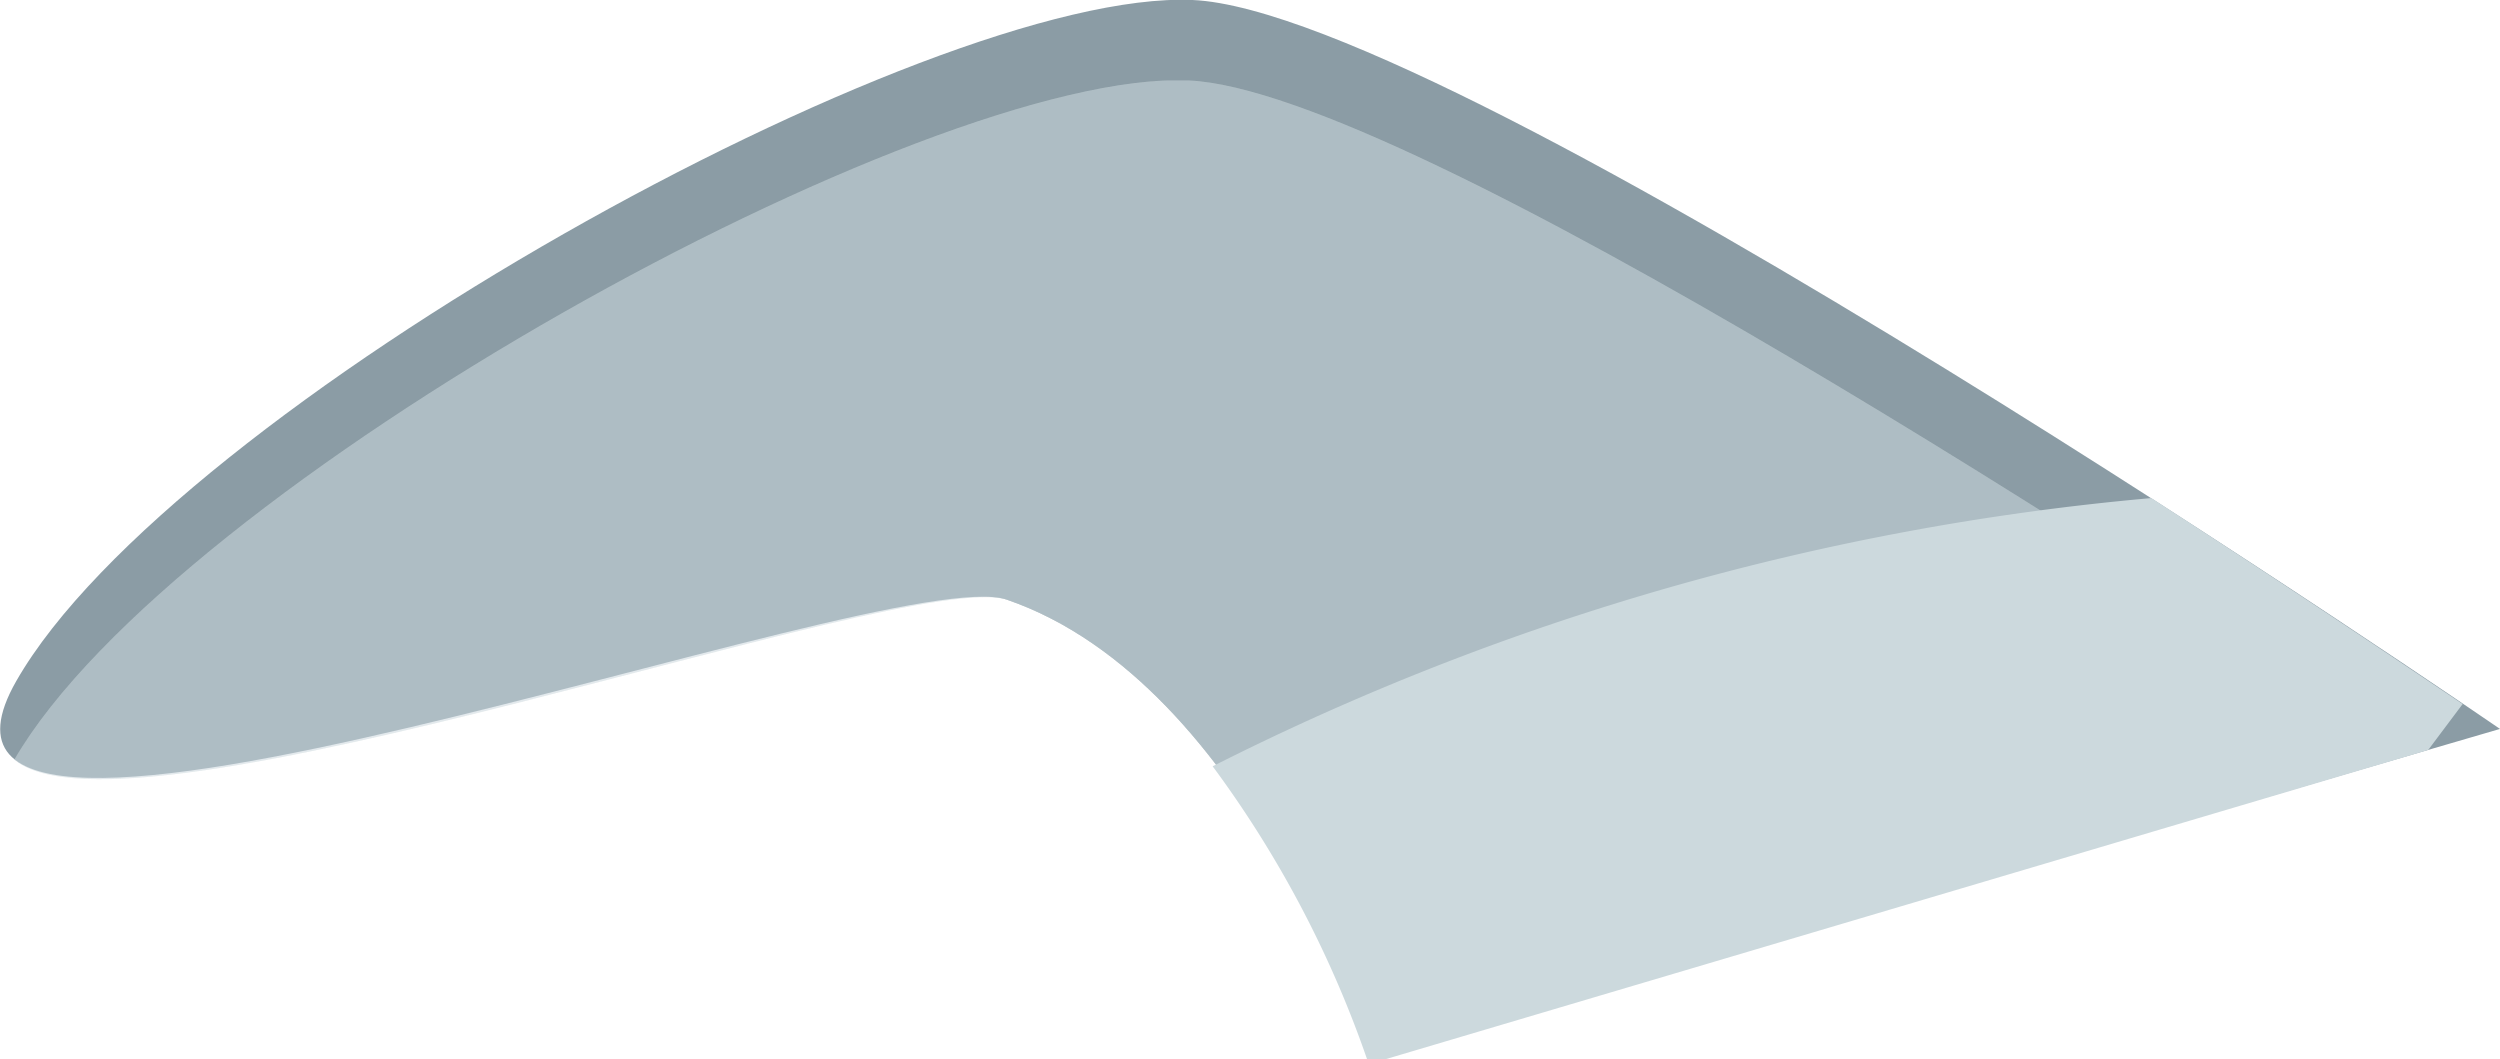
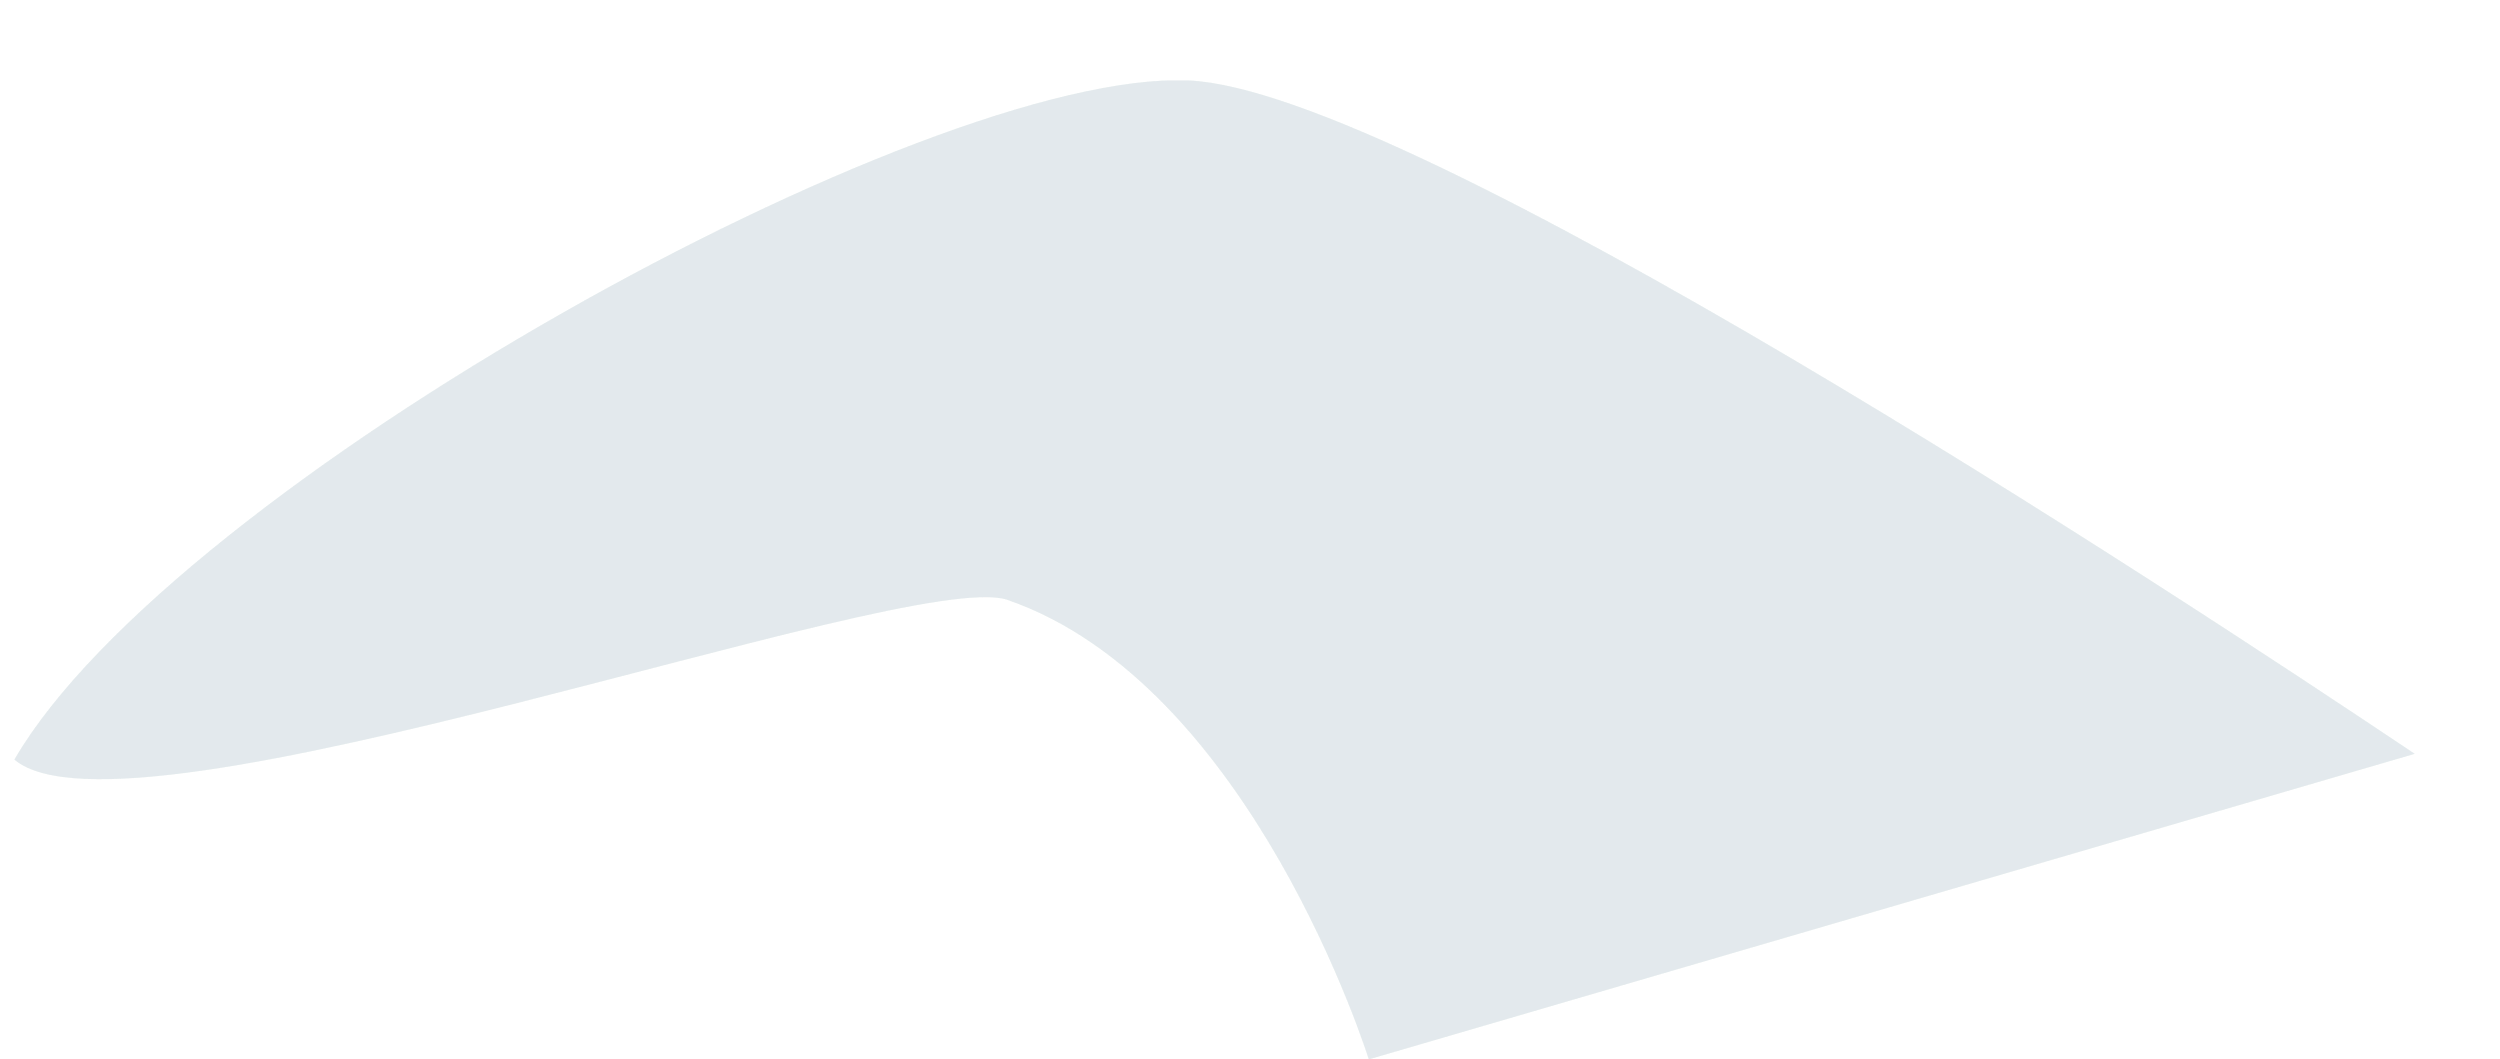
<svg xmlns="http://www.w3.org/2000/svg" viewBox="0 0 26.1 11.06">
  <defs>
    <clipPath id="clip-path">
      <rect x="0.15" y="0.84" width="25.06" height="10.22" style="fill:none" />
    </clipPath>
    <clipPath id="clip-path-3">
-       <rect x="12.66" y="5.2" width="13.05" height="5.86" style="fill:none" />
-     </clipPath>
+       </clipPath>
  </defs>
  <g id="Layer_2" data-name="Layer 2">
    <g id="Group_4444" data-name="Group 4444">
-       <path id="Path_11655" data-name="Path 11655" d="M26.1,7.61S15.21.12,12.45,0,1.8,4.26.17,7.11s9.11-1.27,10.34-.85c2.56.88,3.78,4.8,3.78,4.8" style="fill:#8b9ca5" />
      <g id="Group_4216" data-name="Group 4216" style="opacity:0.33">
        <g id="Group_4215" data-name="Group 4215">
          <g style="clip-path:url(#clip-path)">
            <g id="Group_4214" data-name="Group 4214">
              <path id="Path_11656" data-name="Path 11656" d="M.15,7.93c1.18,1,9.3-2,10.36-1.67,2.56.88,3.78,4.8,3.78,4.8L25.21,7.87C22.6,6.12,14.71.94,12.41.84,9.66.72,1.81,5.07.15,7.93" style="fill:#ccd9dd" />
            </g>
          </g>
        </g>
      </g>
      <g id="Group_4219" data-name="Group 4219" style="opacity:0.33">
        <g id="Group_4218" data-name="Group 4218">
          <g style="clip-path:url(#clip-path)">
            <g id="Group_4217" data-name="Group 4217">
              <path id="Path_11657" data-name="Path 11657" d="M.15,7.93c1.18,1,9.3-2,10.36-1.67,2.56.88,3.78,4.8,3.78,4.8L25.21,7.87C22.6,6.12,14.71.94,12.41.84,9.66.72,1.81,5.07.15,7.93" style="fill:#ccd9dd" />
            </g>
          </g>
        </g>
      </g>
      <g id="Group_4222" data-name="Group 4222">
        <g id="Group_4221" data-name="Group 4221">
          <g style="clip-path:url(#clip-path-3)">
            <g id="Group_4220" data-name="Group 4220">
-               <path id="Path_11658" data-name="Path 11658" d="M25.71,7.35c-.58-.39-1.78-1.2-3.25-2.15A27,27,0,0,0,12.66,8a11.41,11.41,0,0,1,1.63,3.11L25.35,7.83Z" style="fill:#ccd9dd" />
-             </g>
+               </g>
          </g>
        </g>
      </g>
    </g>
  </g>
</svg>